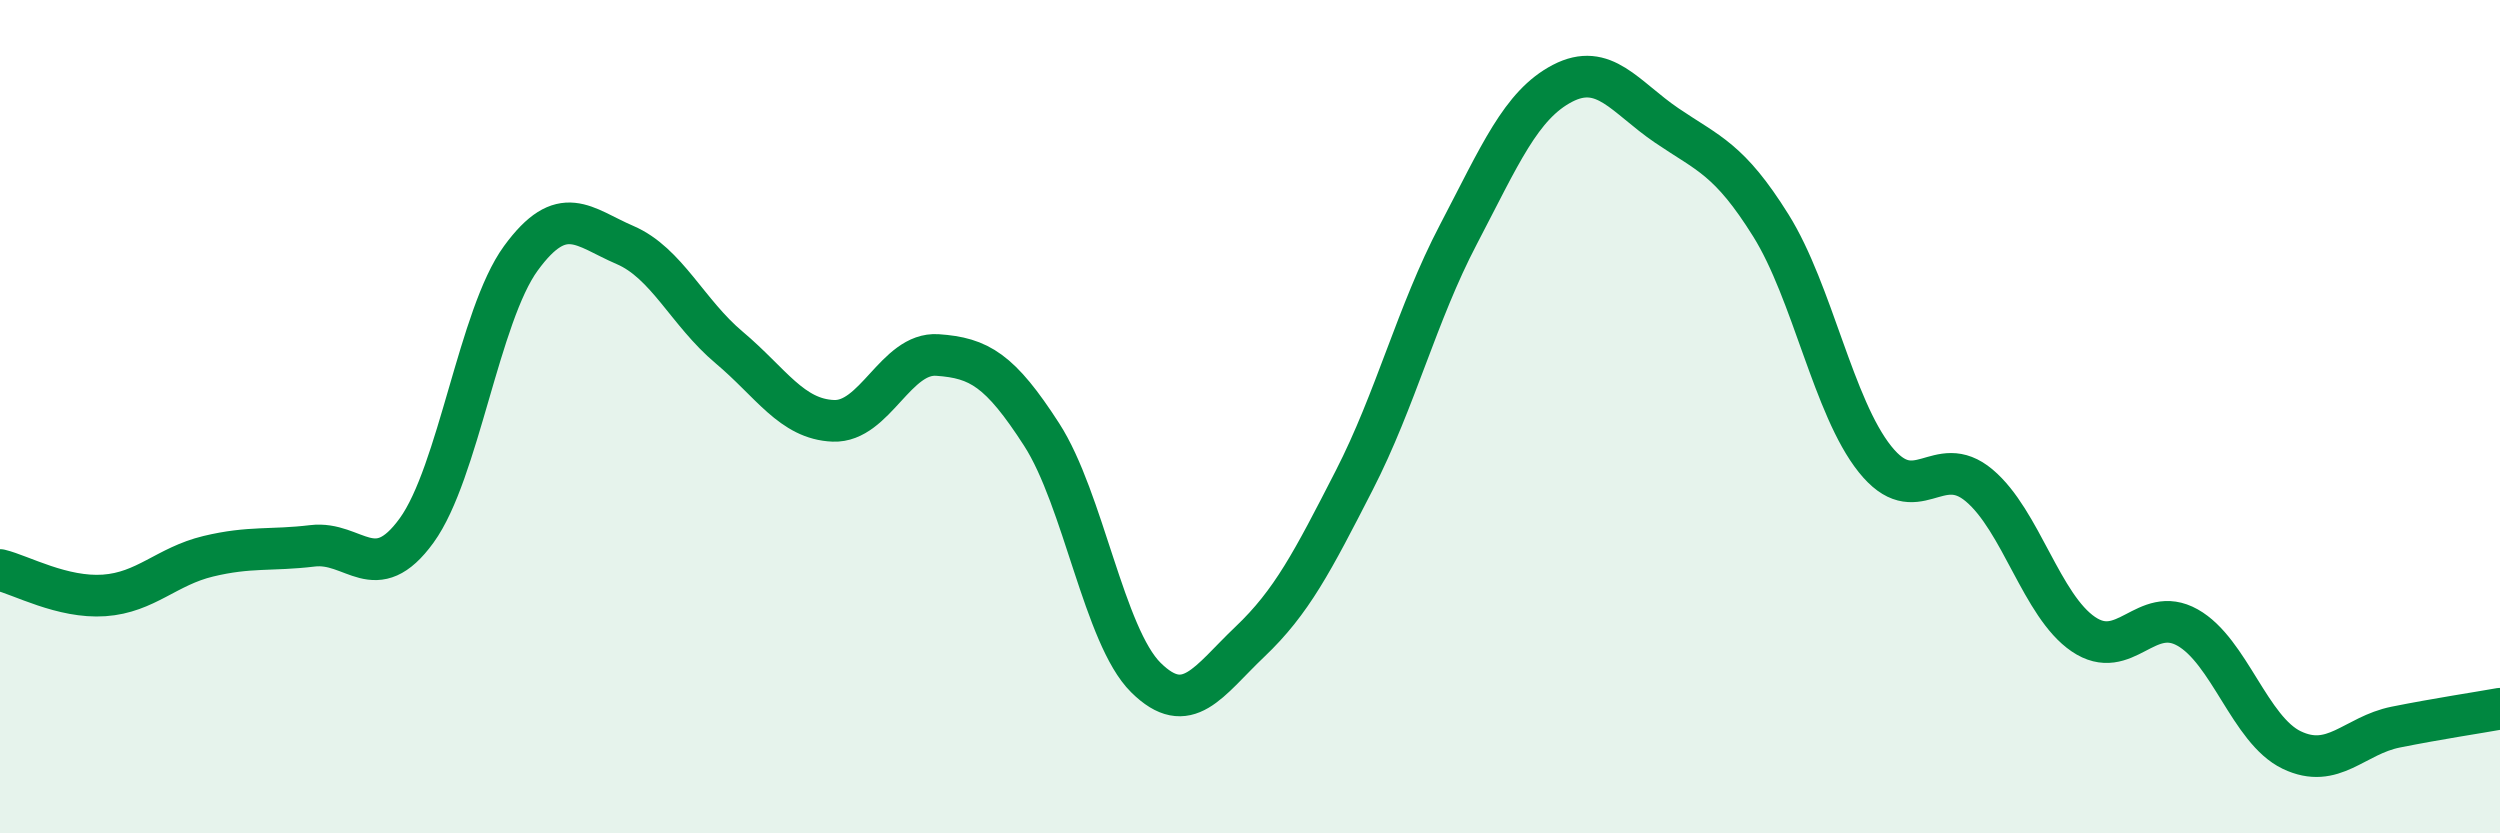
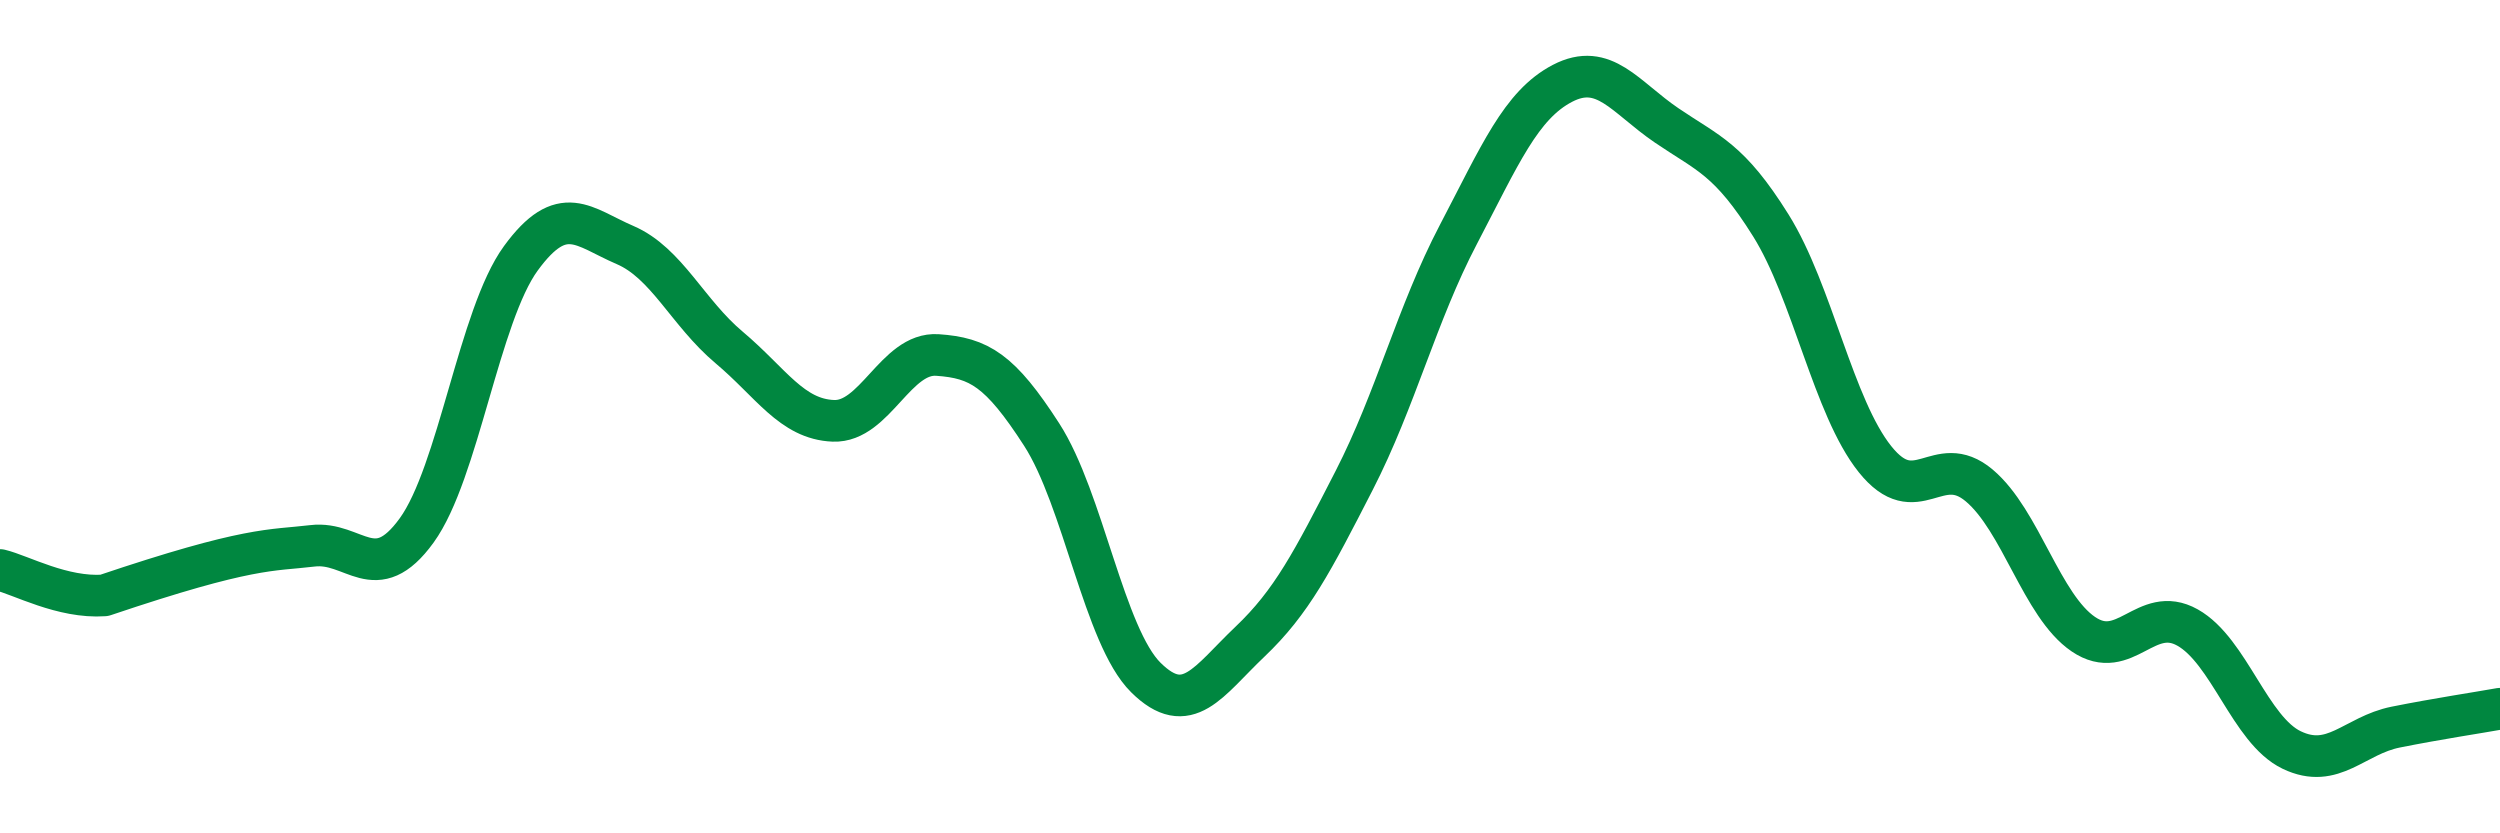
<svg xmlns="http://www.w3.org/2000/svg" width="60" height="20" viewBox="0 0 60 20">
-   <path d="M 0,13.68 C 0.5,13.8 1.5,14.36 2.5,14.29 C 3.5,14.22 4,13.59 5,13.35 C 6,13.11 6.5,13.22 7.5,13.1 C 8.5,12.98 9,14.11 10,12.73 C 11,11.35 11.5,7.57 12.5,6.2 C 13.5,4.83 14,5.45 15,5.88 C 16,6.31 16.5,7.5 17.5,8.34 C 18.5,9.18 19,10.06 20,10.1 C 21,10.14 21.5,8.45 22.5,8.52 C 23.5,8.59 24,8.88 25,10.43 C 26,11.98 26.5,15.27 27.5,16.26 C 28.5,17.25 29,16.35 30,15.4 C 31,14.45 31.5,13.48 32.5,11.53 C 33.5,9.58 34,7.54 35,5.63 C 36,3.72 36.5,2.52 37.5,2 C 38.5,1.48 39,2.33 40,3.01 C 41,3.69 41.5,3.81 42.5,5.41 C 43.5,7.01 44,9.77 45,11.02 C 46,12.27 46.5,10.81 47.5,11.65 C 48.5,12.49 49,14.54 50,15.22 C 51,15.9 51.5,14.5 52.5,15.06 C 53.5,15.62 54,17.52 55,18 C 56,18.48 56.5,17.65 57.5,17.45 C 58.5,17.25 59.5,17.1 60,17.01L60 20L0 20Z" fill="#008740" opacity="0.1" stroke-linecap="round" stroke-linejoin="round" />
-   <path d="M 0,13.68 C 0.5,13.8 1.5,14.36 2.5,14.29 C 3.5,14.22 4,13.59 5,13.35 C 6,13.11 6.5,13.22 7.5,13.1 C 8.5,12.98 9,14.11 10,12.73 C 11,11.35 11.5,7.57 12.5,6.2 C 13.5,4.83 14,5.45 15,5.88 C 16,6.31 16.5,7.5 17.5,8.34 C 18.5,9.18 19,10.06 20,10.1 C 21,10.14 21.5,8.45 22.5,8.52 C 23.5,8.59 24,8.88 25,10.43 C 26,11.98 26.5,15.27 27.5,16.26 C 28.5,17.25 29,16.35 30,15.4 C 31,14.45 31.5,13.48 32.5,11.53 C 33.5,9.58 34,7.54 35,5.63 C 36,3.72 36.5,2.52 37.5,2 C 38.5,1.48 39,2.33 40,3.01 C 41,3.69 41.5,3.81 42.5,5.41 C 43.5,7.01 44,9.77 45,11.02 C 46,12.27 46.5,10.81 47.5,11.65 C 48.5,12.49 49,14.54 50,15.22 C 51,15.9 51.5,14.5 52.5,15.06 C 53.5,15.62 54,17.52 55,18 C 56,18.48 56.5,17.65 57.5,17.45 C 58.5,17.25 59.5,17.1 60,17.01" stroke="#008740" stroke-width="1" fill="none" stroke-linecap="round" stroke-linejoin="round" />
+   <path d="M 0,13.68 C 0.5,13.8 1.5,14.36 2.5,14.29 C 6,13.11 6.5,13.22 7.5,13.1 C 8.5,12.98 9,14.11 10,12.73 C 11,11.35 11.5,7.57 12.5,6.2 C 13.5,4.83 14,5.45 15,5.88 C 16,6.31 16.5,7.5 17.5,8.34 C 18.5,9.18 19,10.06 20,10.1 C 21,10.14 21.5,8.45 22.5,8.52 C 23.5,8.59 24,8.88 25,10.43 C 26,11.98 26.5,15.27 27.5,16.26 C 28.5,17.25 29,16.35 30,15.4 C 31,14.45 31.5,13.48 32.5,11.53 C 33.5,9.58 34,7.54 35,5.63 C 36,3.72 36.5,2.52 37.5,2 C 38.5,1.48 39,2.33 40,3.01 C 41,3.69 41.5,3.81 42.5,5.41 C 43.5,7.01 44,9.77 45,11.02 C 46,12.27 46.5,10.81 47.5,11.65 C 48.5,12.49 49,14.54 50,15.22 C 51,15.9 51.5,14.5 52.5,15.06 C 53.5,15.62 54,17.52 55,18 C 56,18.48 56.5,17.65 57.5,17.45 C 58.5,17.25 59.5,17.1 60,17.01" stroke="#008740" stroke-width="1" fill="none" stroke-linecap="round" stroke-linejoin="round" />
</svg>